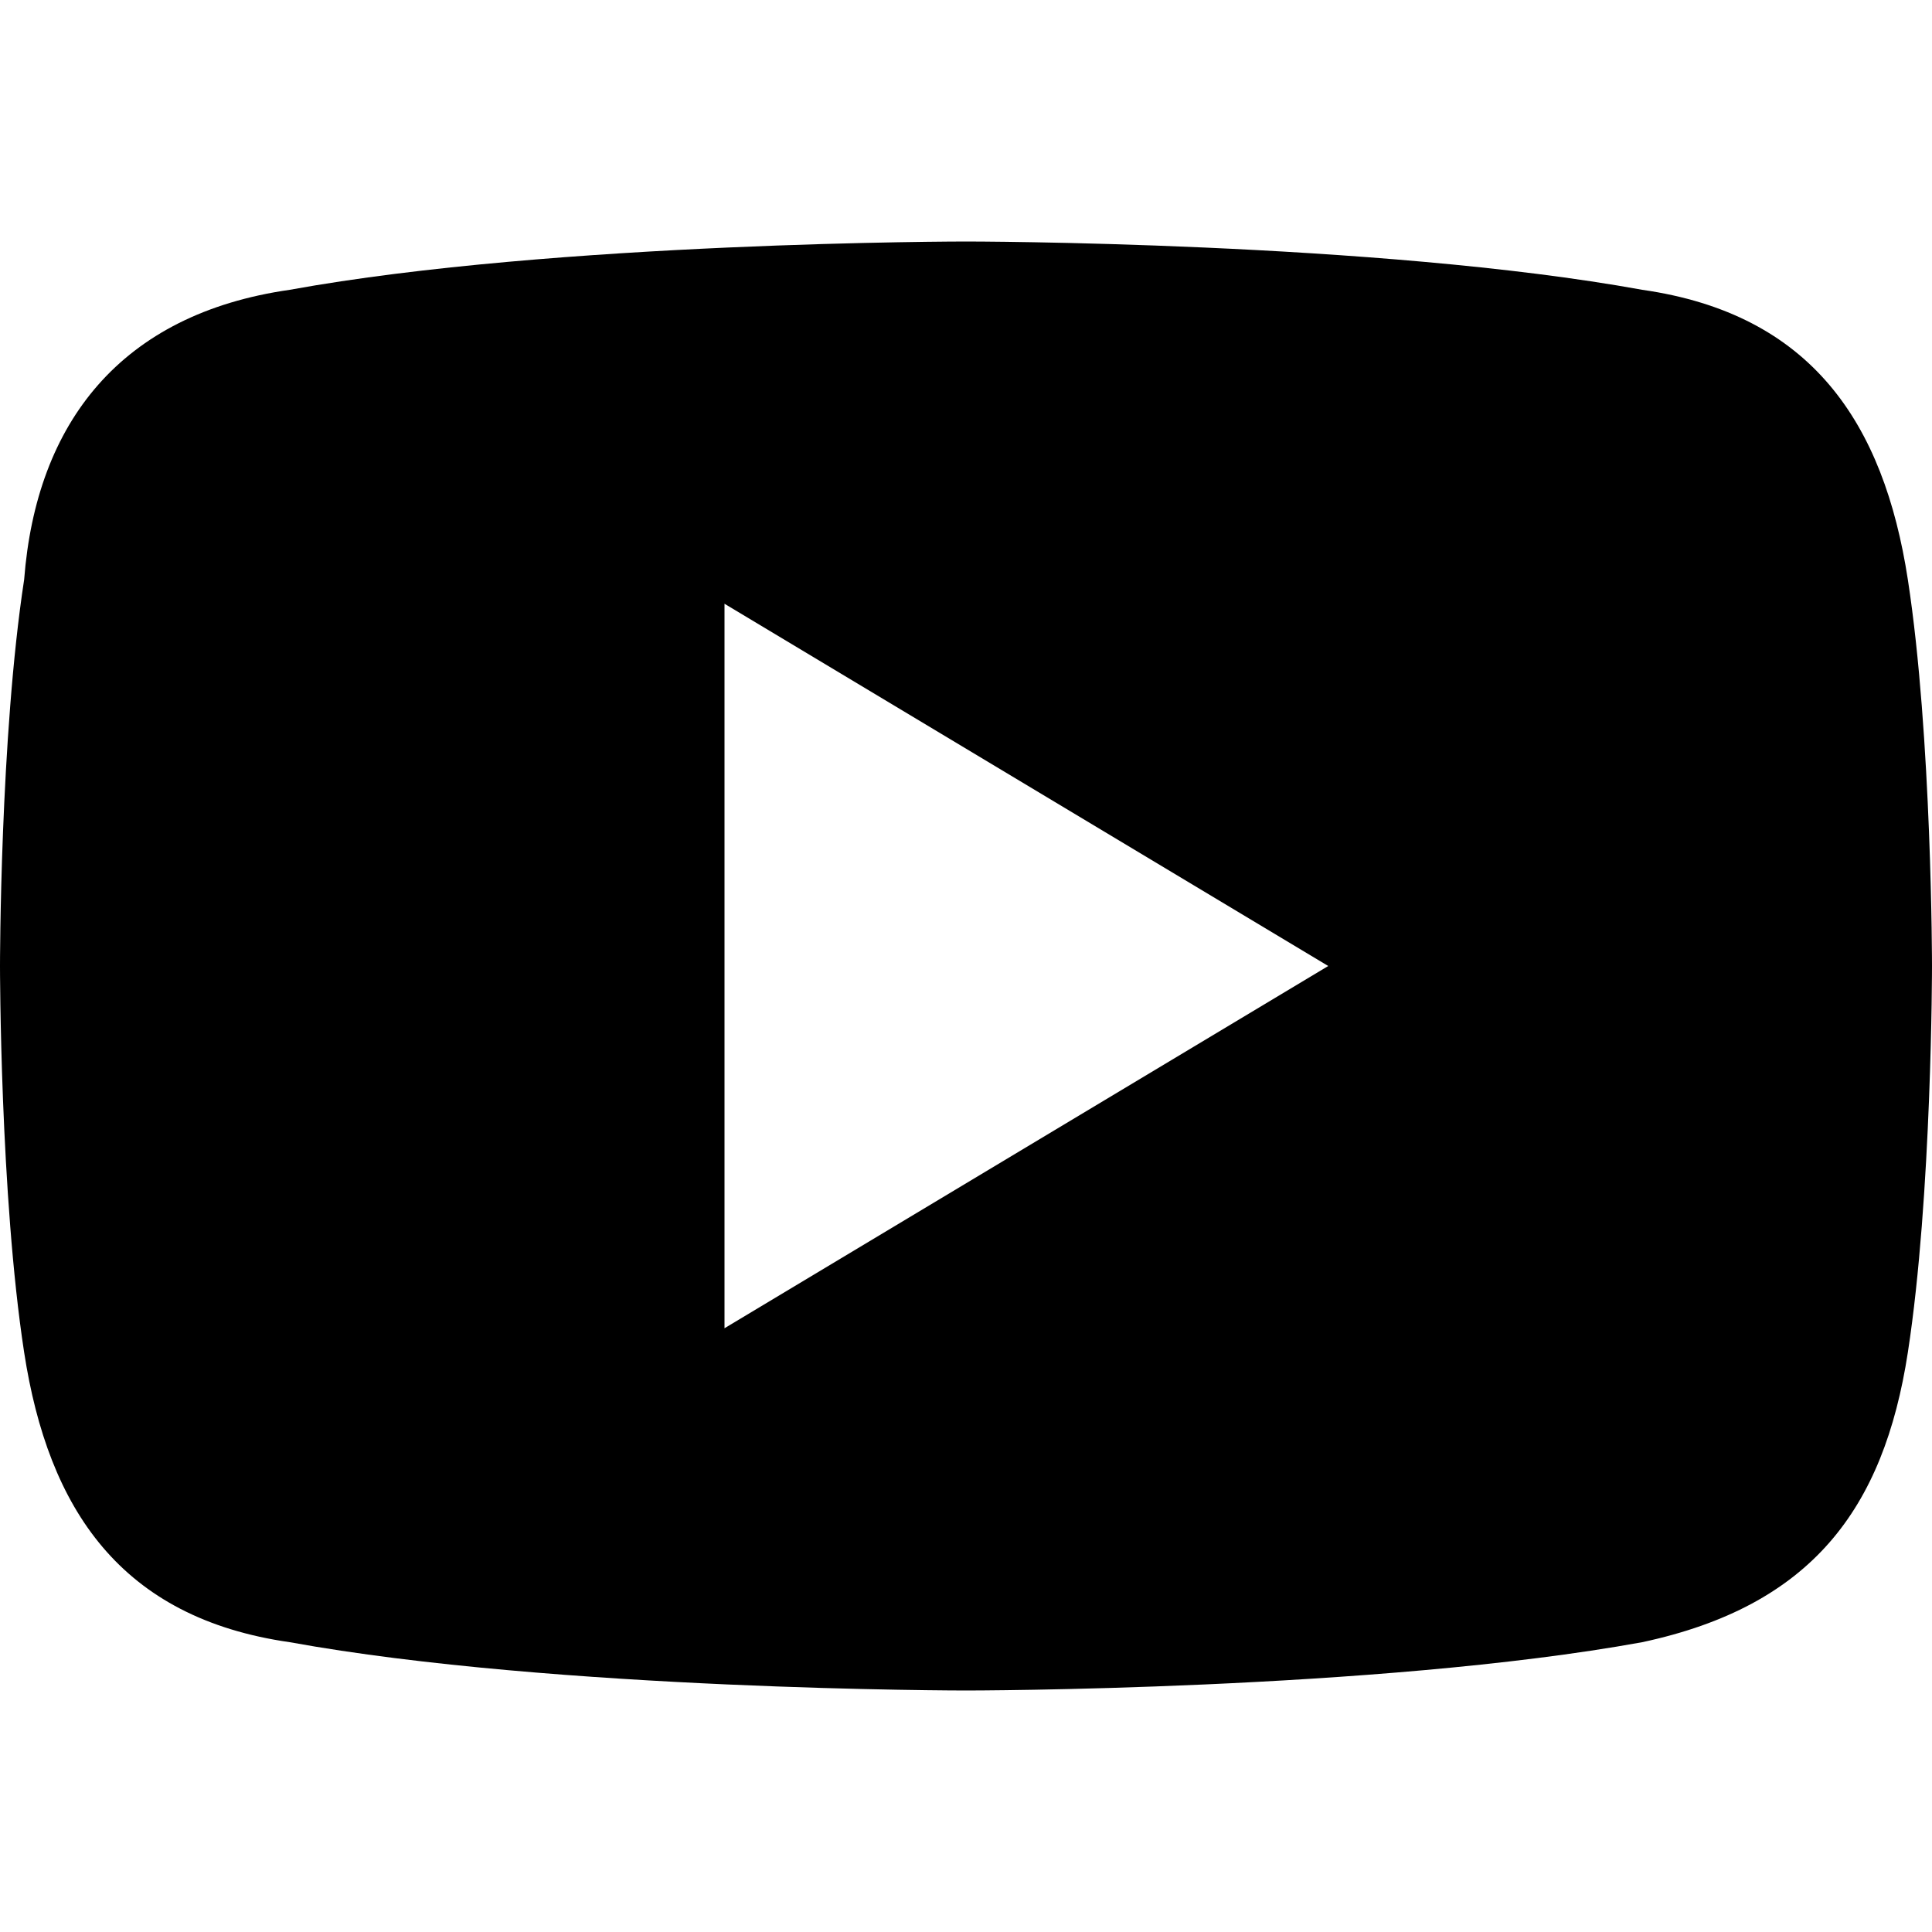
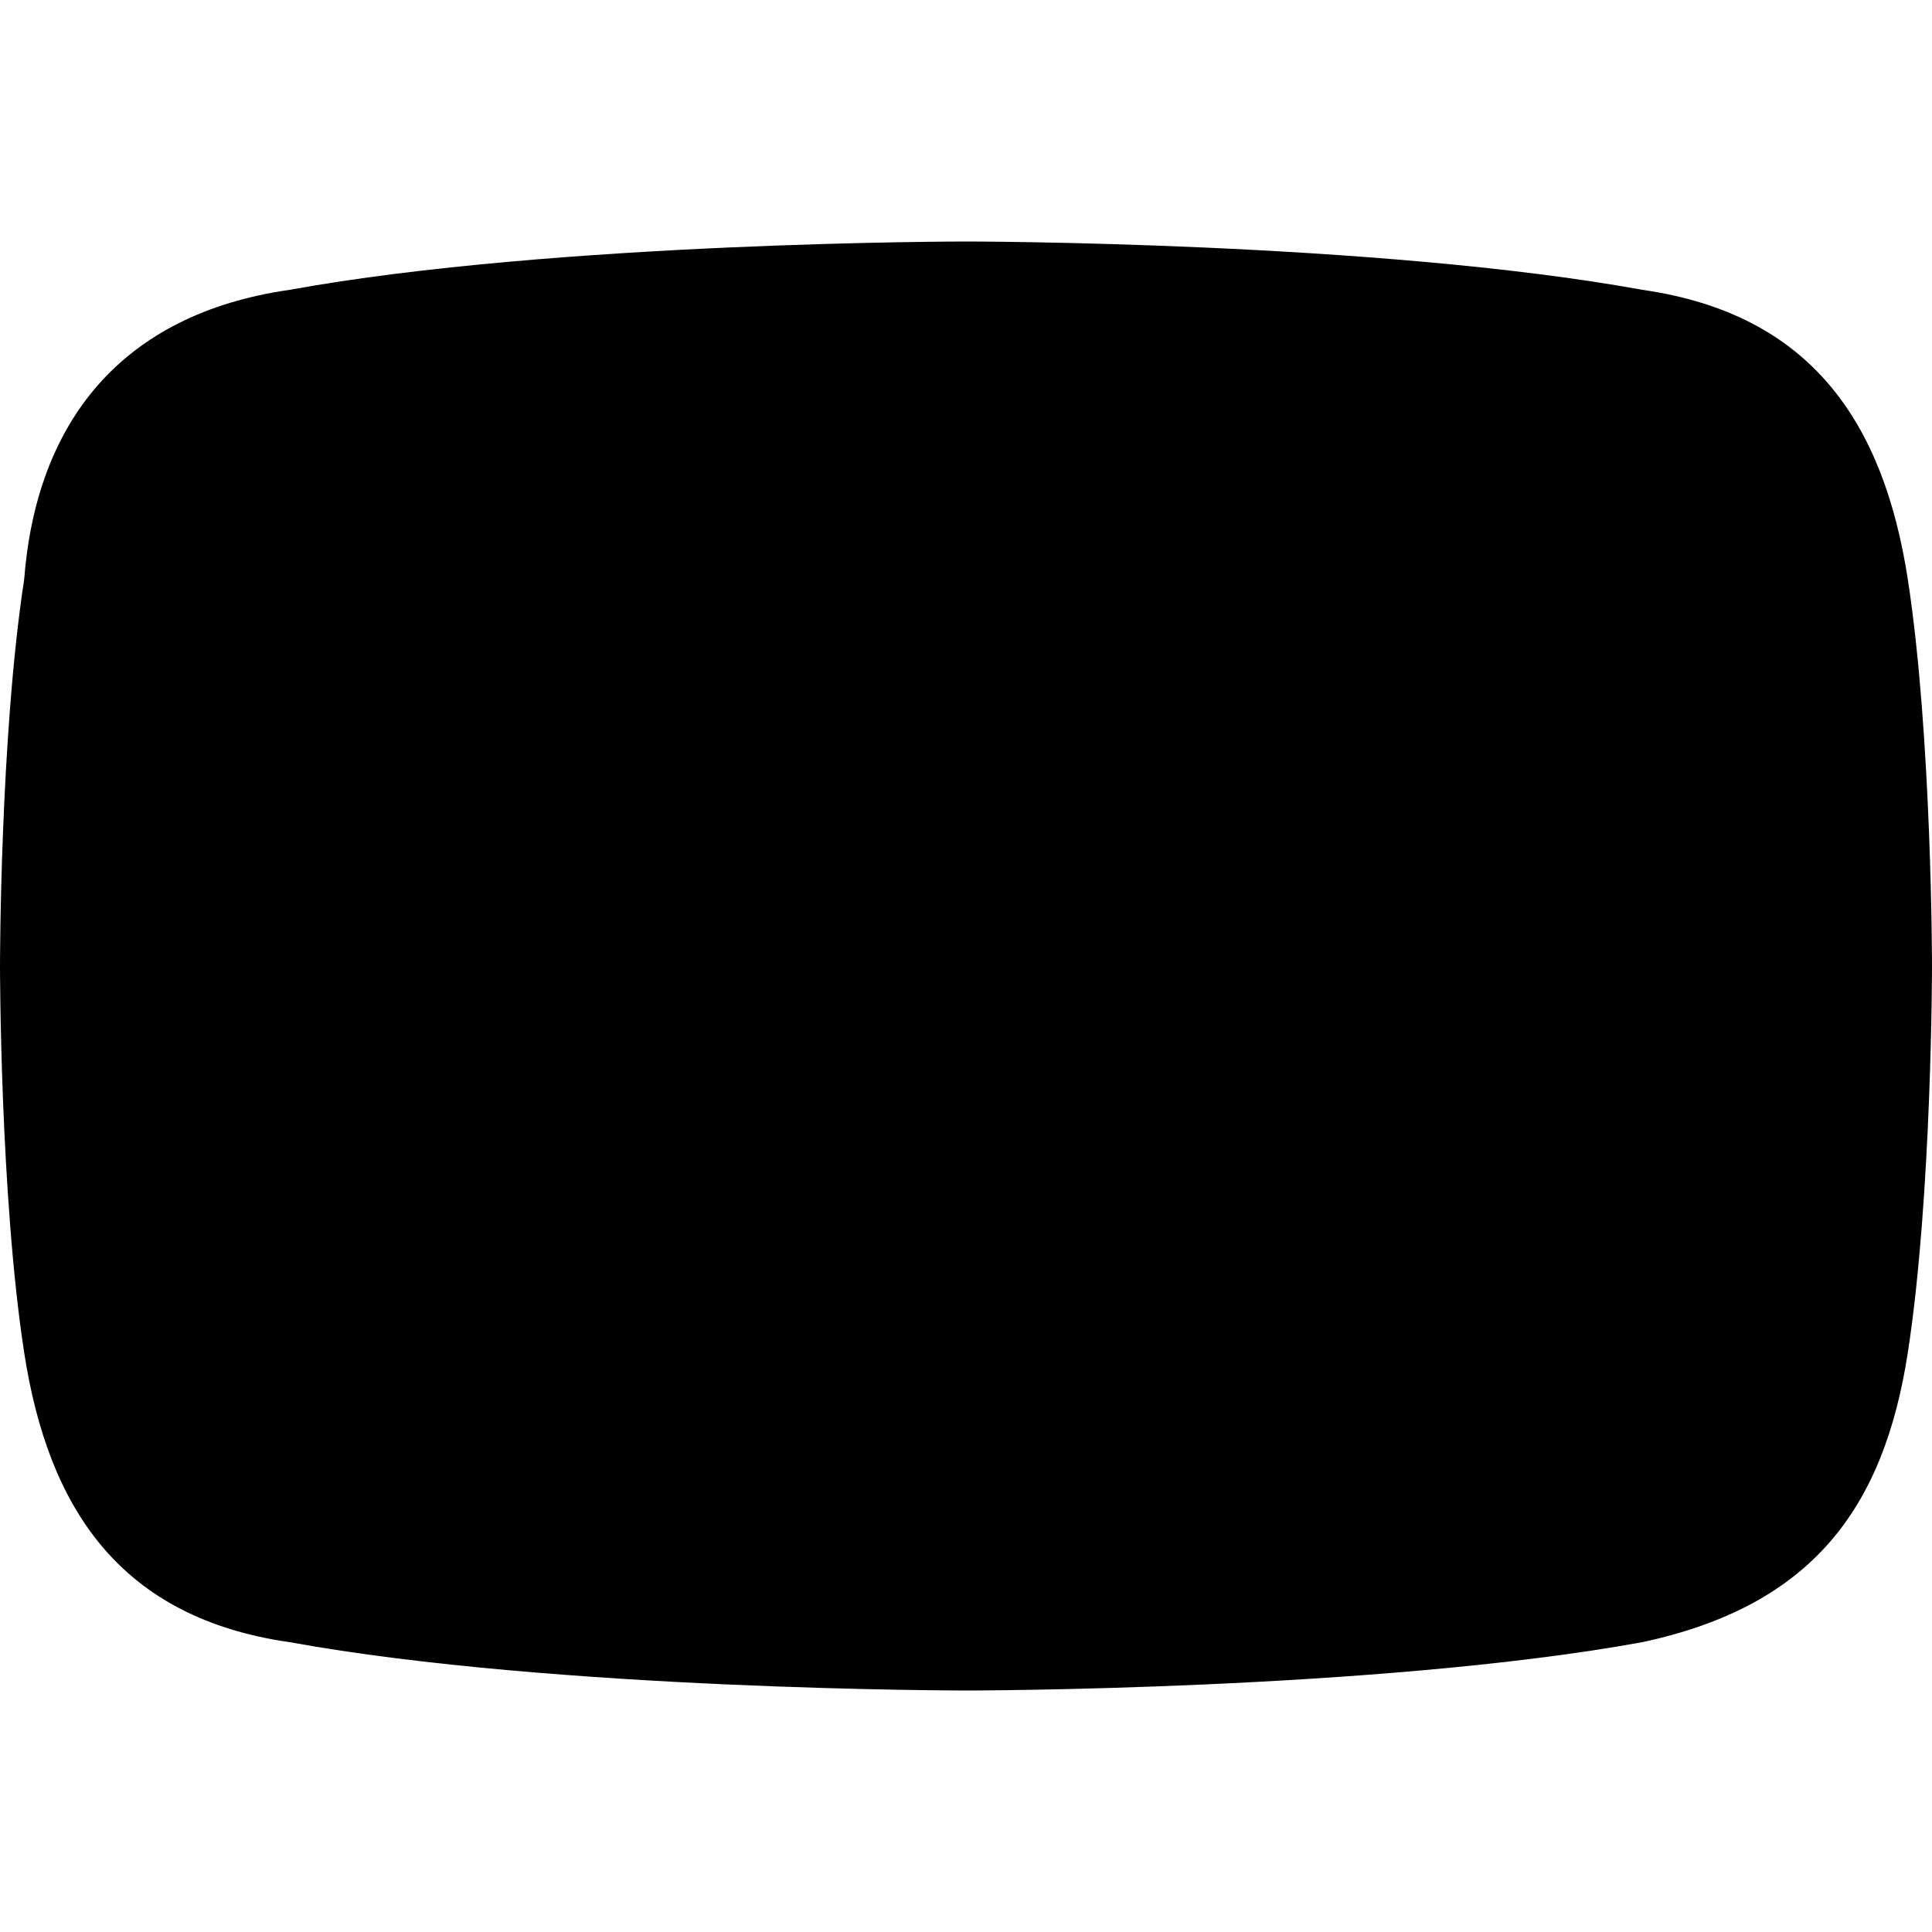
<svg xmlns="http://www.w3.org/2000/svg" width="40" height="40" fill="none" aria-label="youtube logo" viewBox="0 0 40 40" class="icon___Y5nXe icon___WnndV large___uqOYl">
-   <path fill="currentColor" d="M39.5 12c-.5-3.25-2-5.5-5.5-6-5.5-1-14-1-14-1S11.5 5 6 6C2.5 6.5.75 8.75.5 12 0 15.25 0 20 0 20s0 4.75.5 8 2 5.5 5.5 6c5.5 1 14 1 14 1s8.5 0 14-1c3.5-.75 5-2.75 5.5-6s.5-8 .5-8 0-4.75-.5-8M15 27.5v-15L27.5 20z" />
+   <path fill="currentColor" d="M39.5 12c-.5-3.25-2-5.5-5.5-6-5.5-1-14-1-14-1S11.5 5 6 6C2.5 6.5.75 8.75.5 12 0 15.25 0 20 0 20s0 4.75.5 8 2 5.5 5.5 6c5.5 1 14 1 14 1s8.5 0 14-1c3.5-.75 5-2.75 5.5-6s.5-8 .5-8 0-4.75-.5-8M15 27.5v-15z" />
</svg>